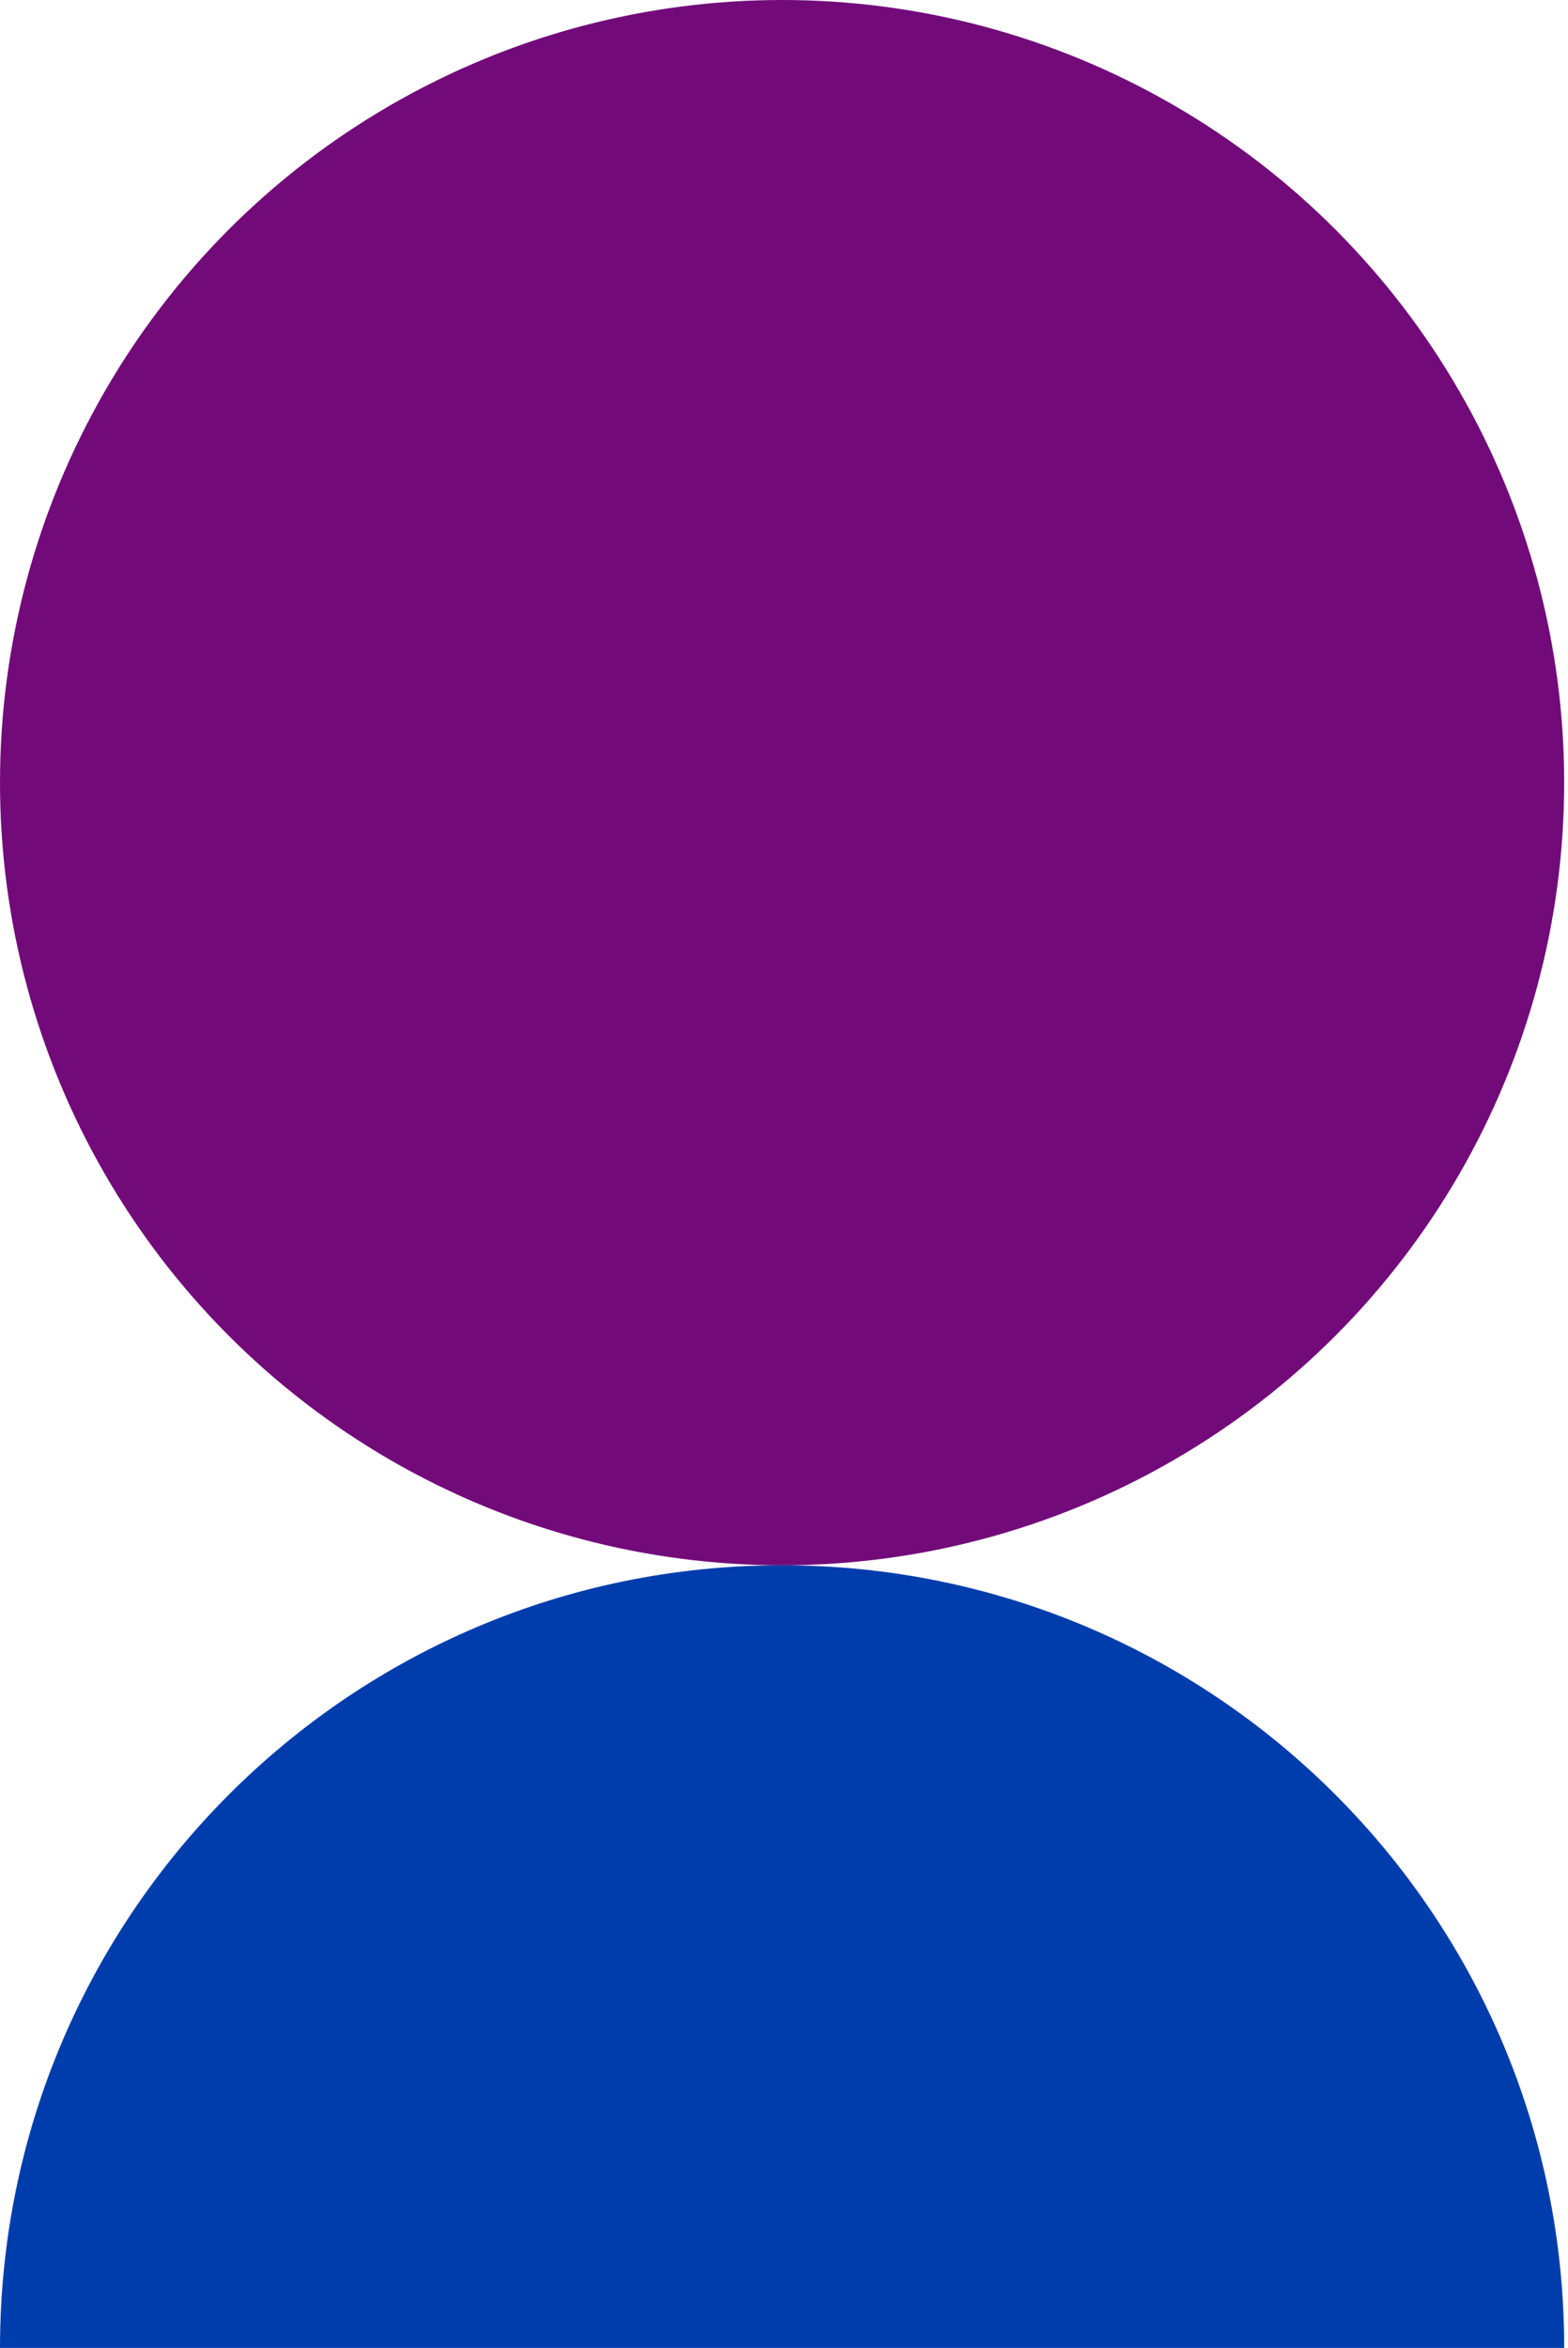
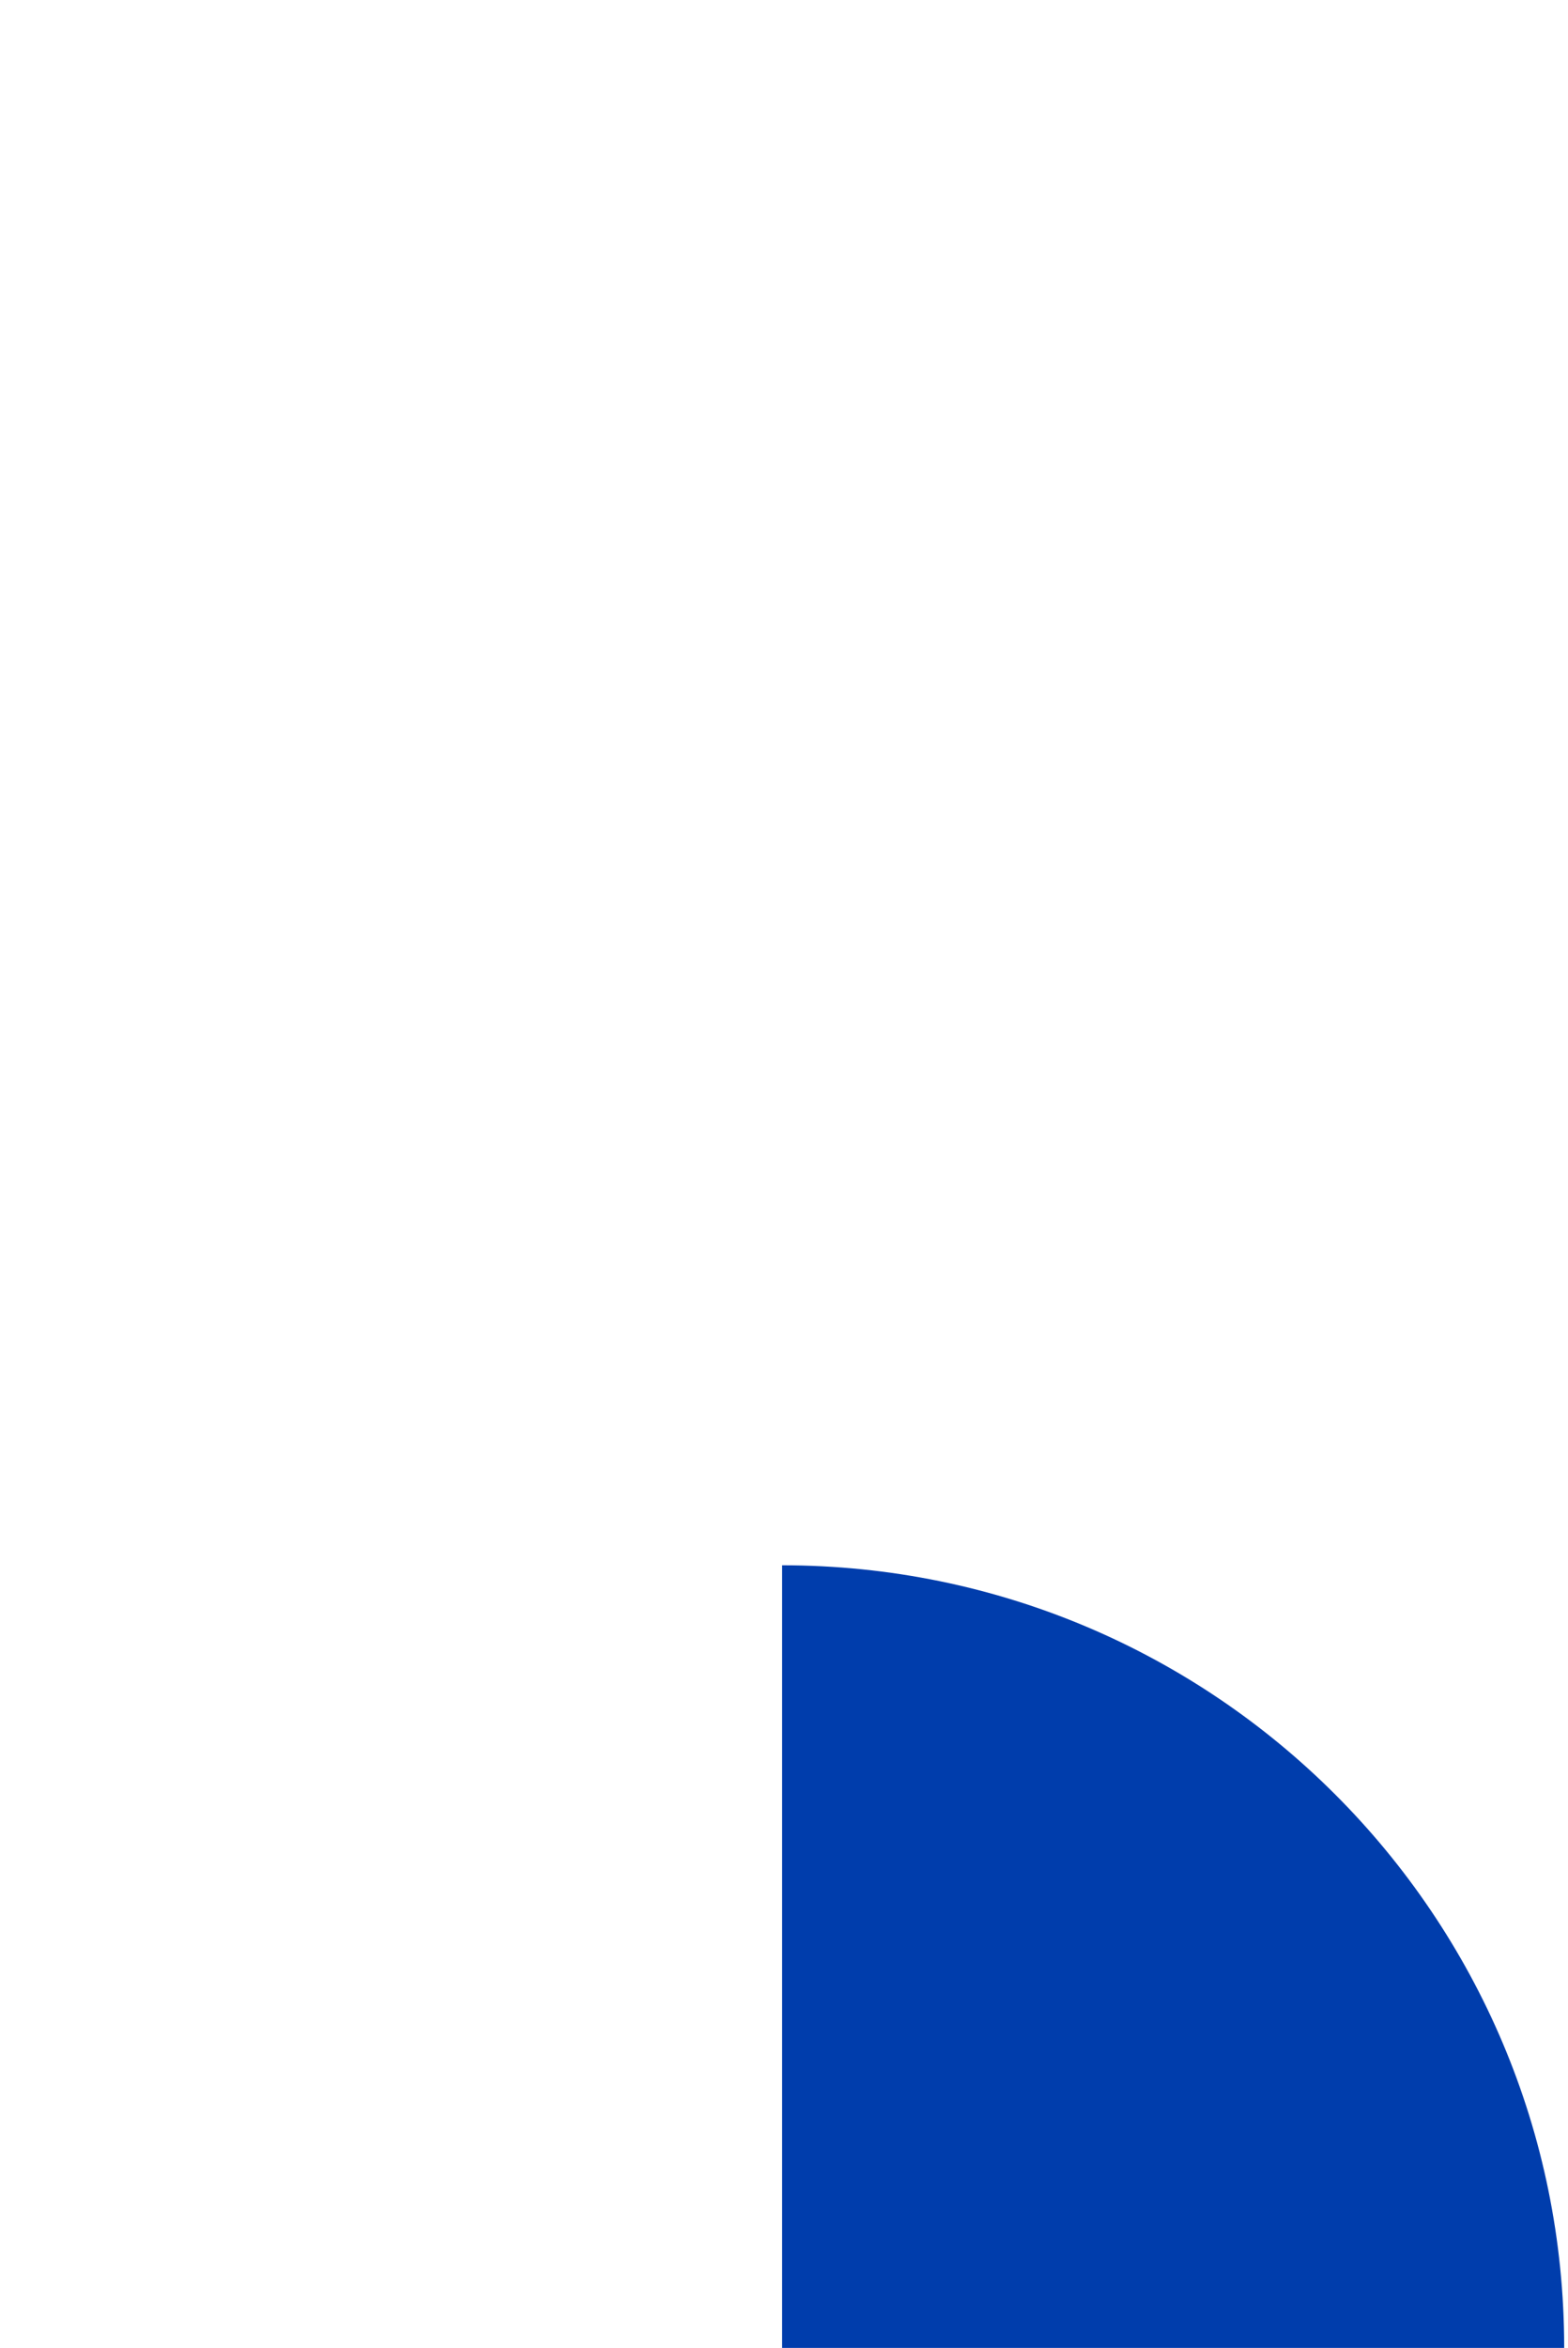
<svg xmlns="http://www.w3.org/2000/svg" width="137" height="205" viewBox="0 0 137 205" fill="none">
-   <circle cx="68.333" cy="68.333" r="68.333" fill="#720B79" />
  <path d="M68.334 136.667V205H136.667C136.683 167.251 106.076 136.667 68.334 136.667Z" fill="#003DAC" />
-   <path d="M0.001 205L68.334 205L68.334 136.667C30.585 136.651 0.001 167.258 0.001 205Z" fill="#003DAC" />
</svg>